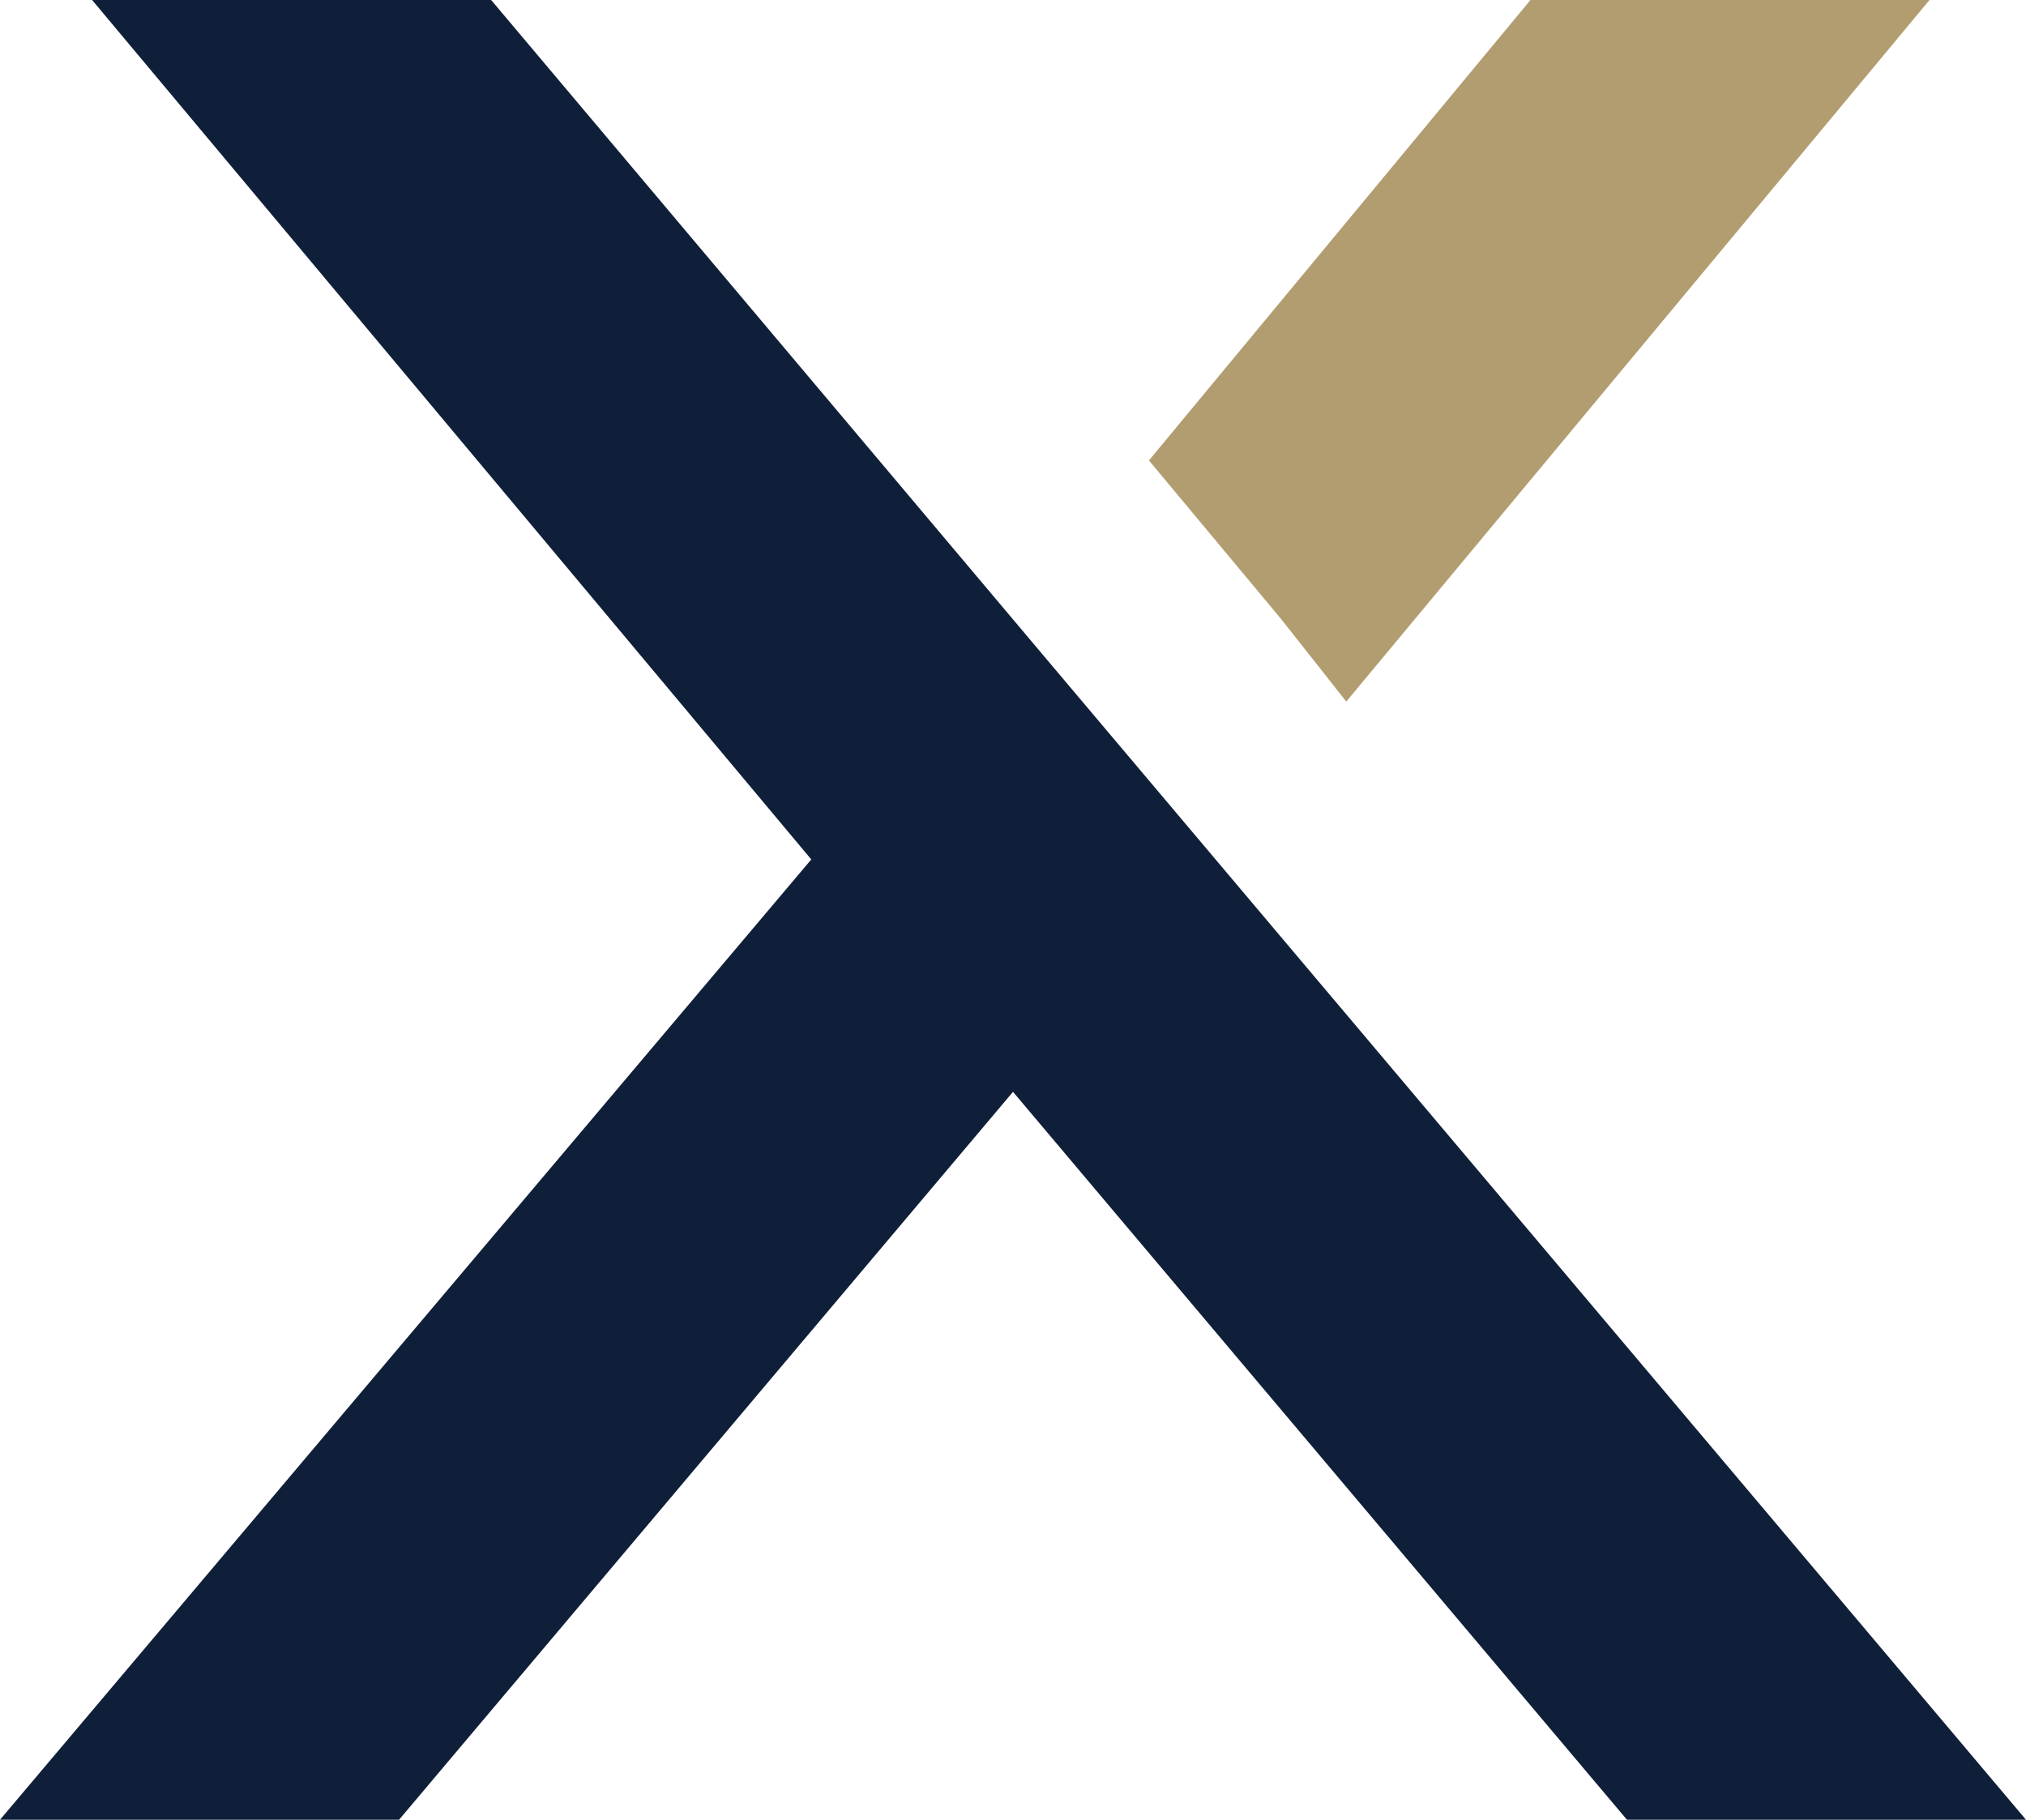
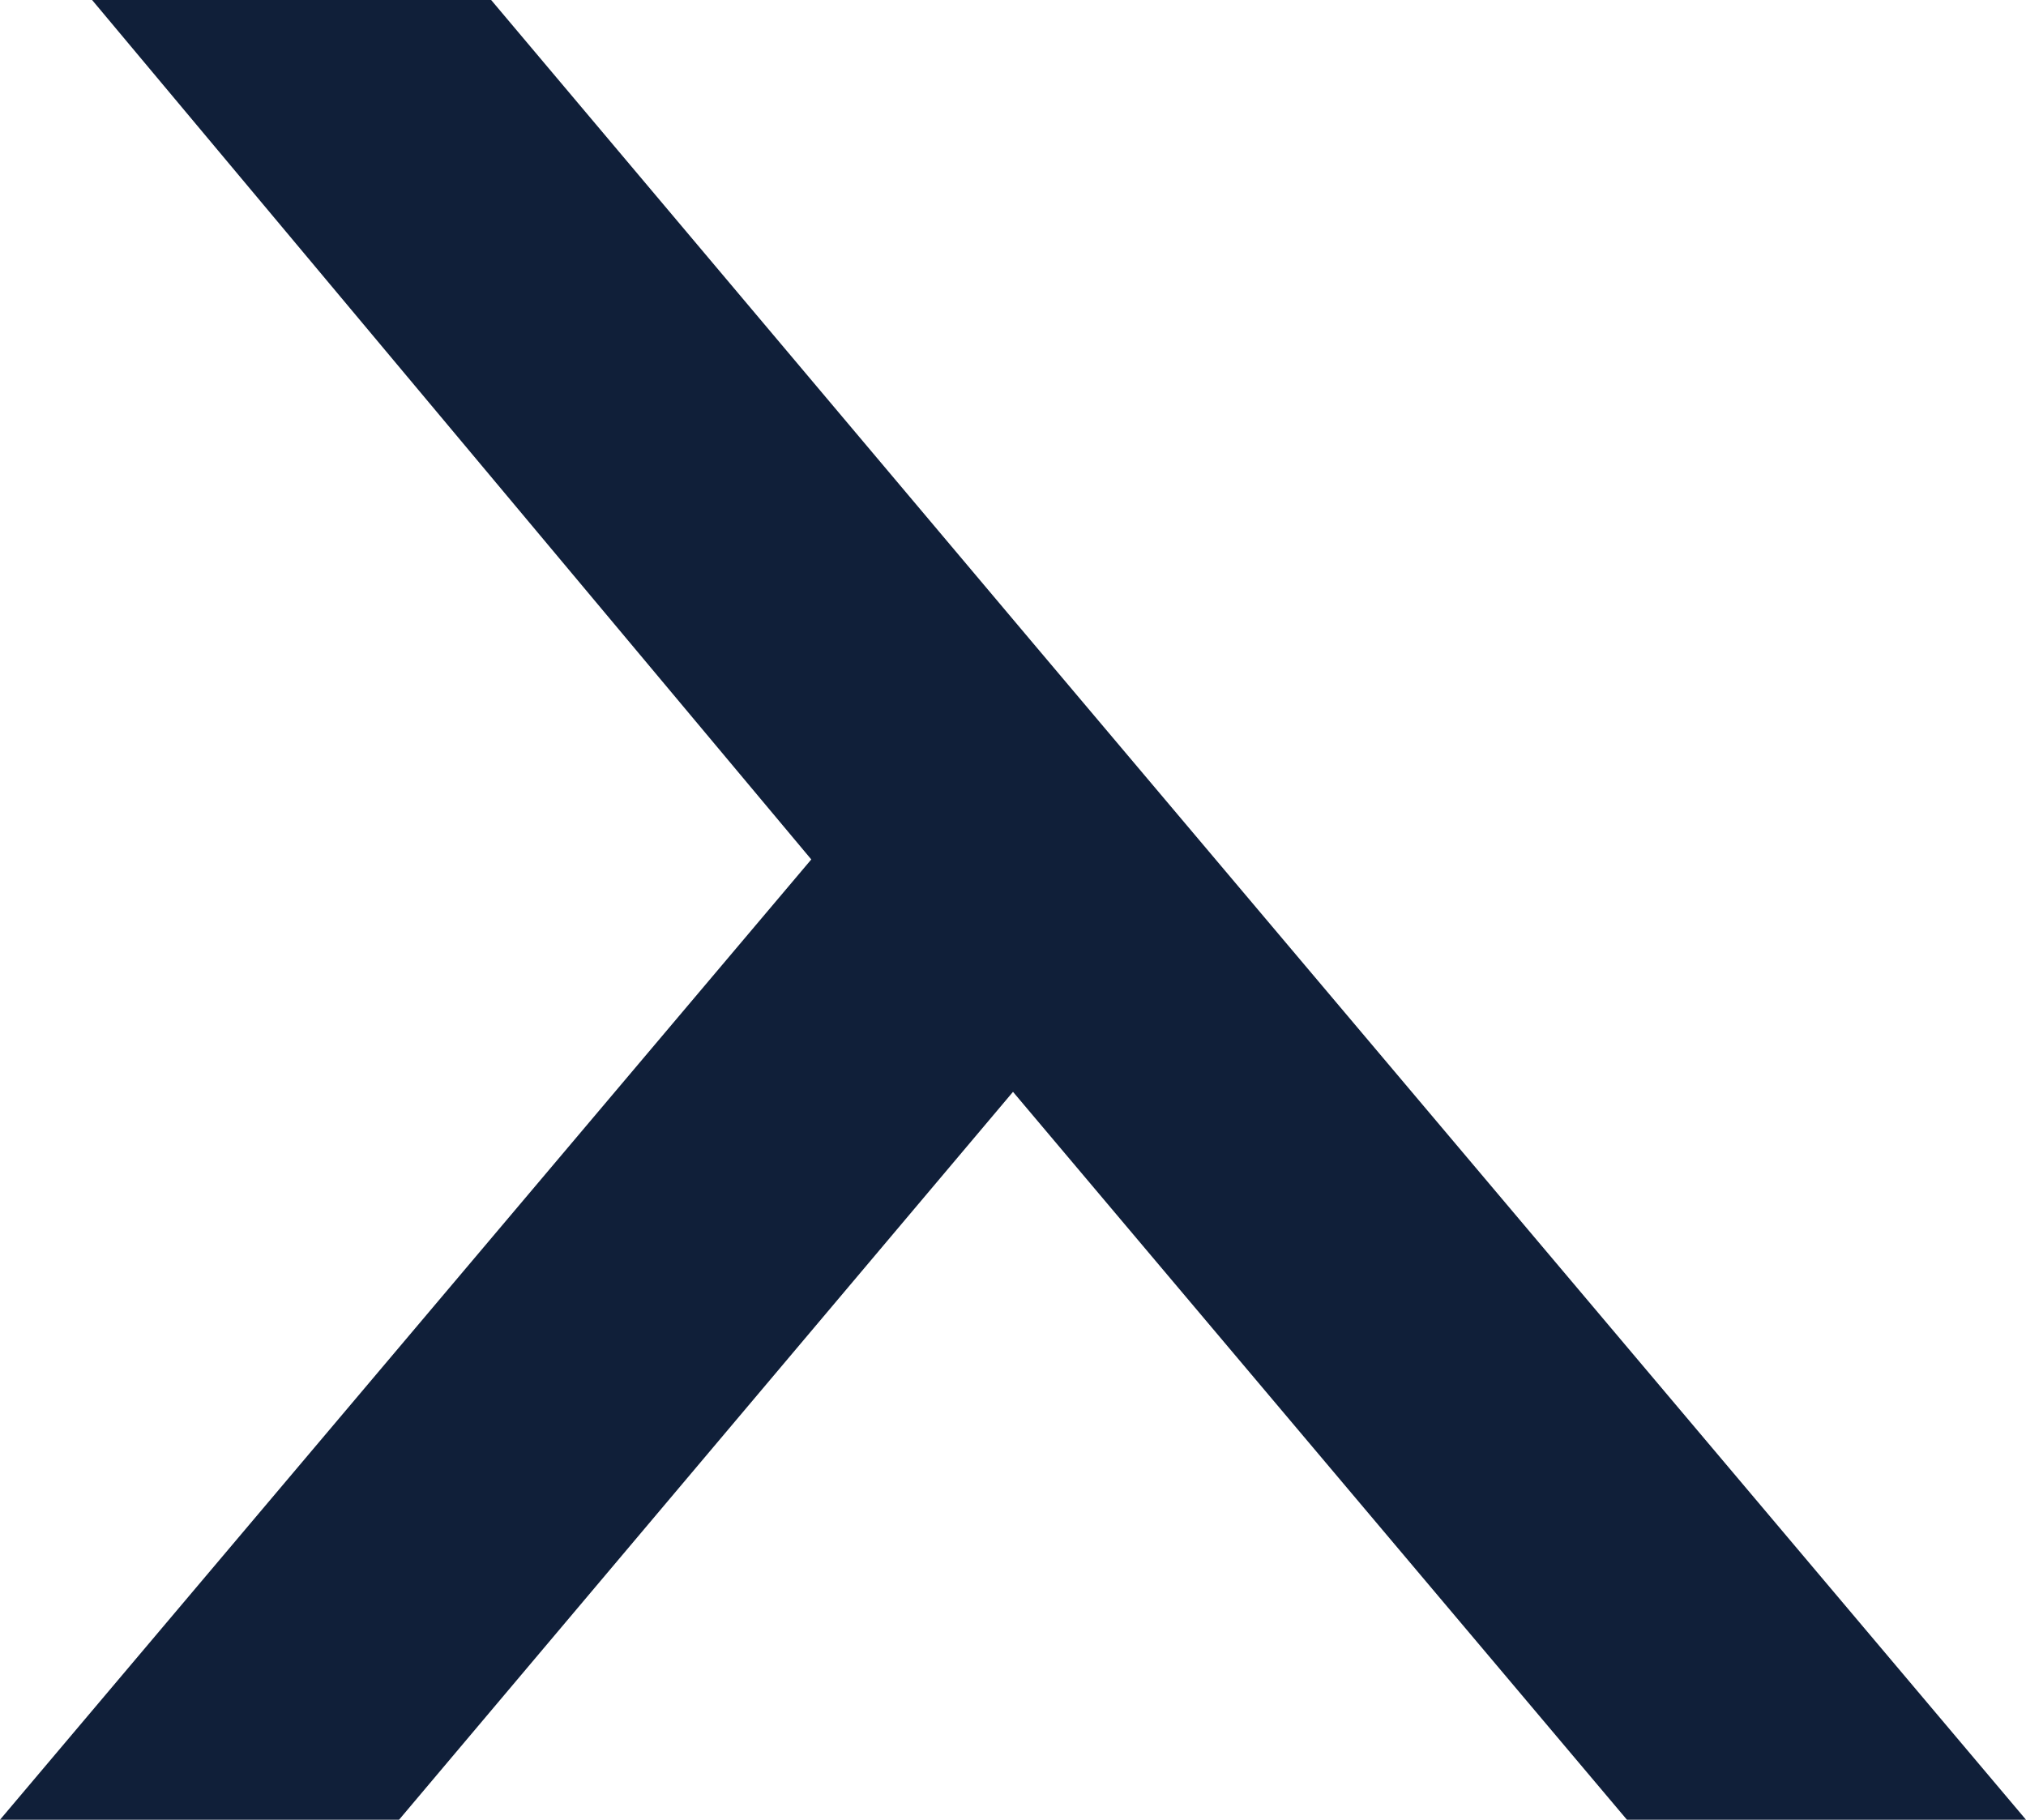
<svg xmlns="http://www.w3.org/2000/svg" version="1.1" id="Groupe_4666" x="0px" y="0px" viewBox="0 0 46.2 41.5" style="enable-background:new 0 0 46.2 41.5;" xml:space="preserve">
  <style type="text/css">
	.st0{fill:#B29D70;}
	.st1{fill:#101F39;}
</style>
-   <path id="Tracé_23817" class="st0" d="M29.2,14.1l-3-3.6L34.9,0h9.1L30.7,16L29.2,14.1z" />
  <path id="Tracé_23822" class="st1" d="M11.2,0H2.1l16.4,19.6L0,41.5h9.1l14-16.6l14,16.6h9.1L23.5,14.6L11.2,0z" />
</svg>